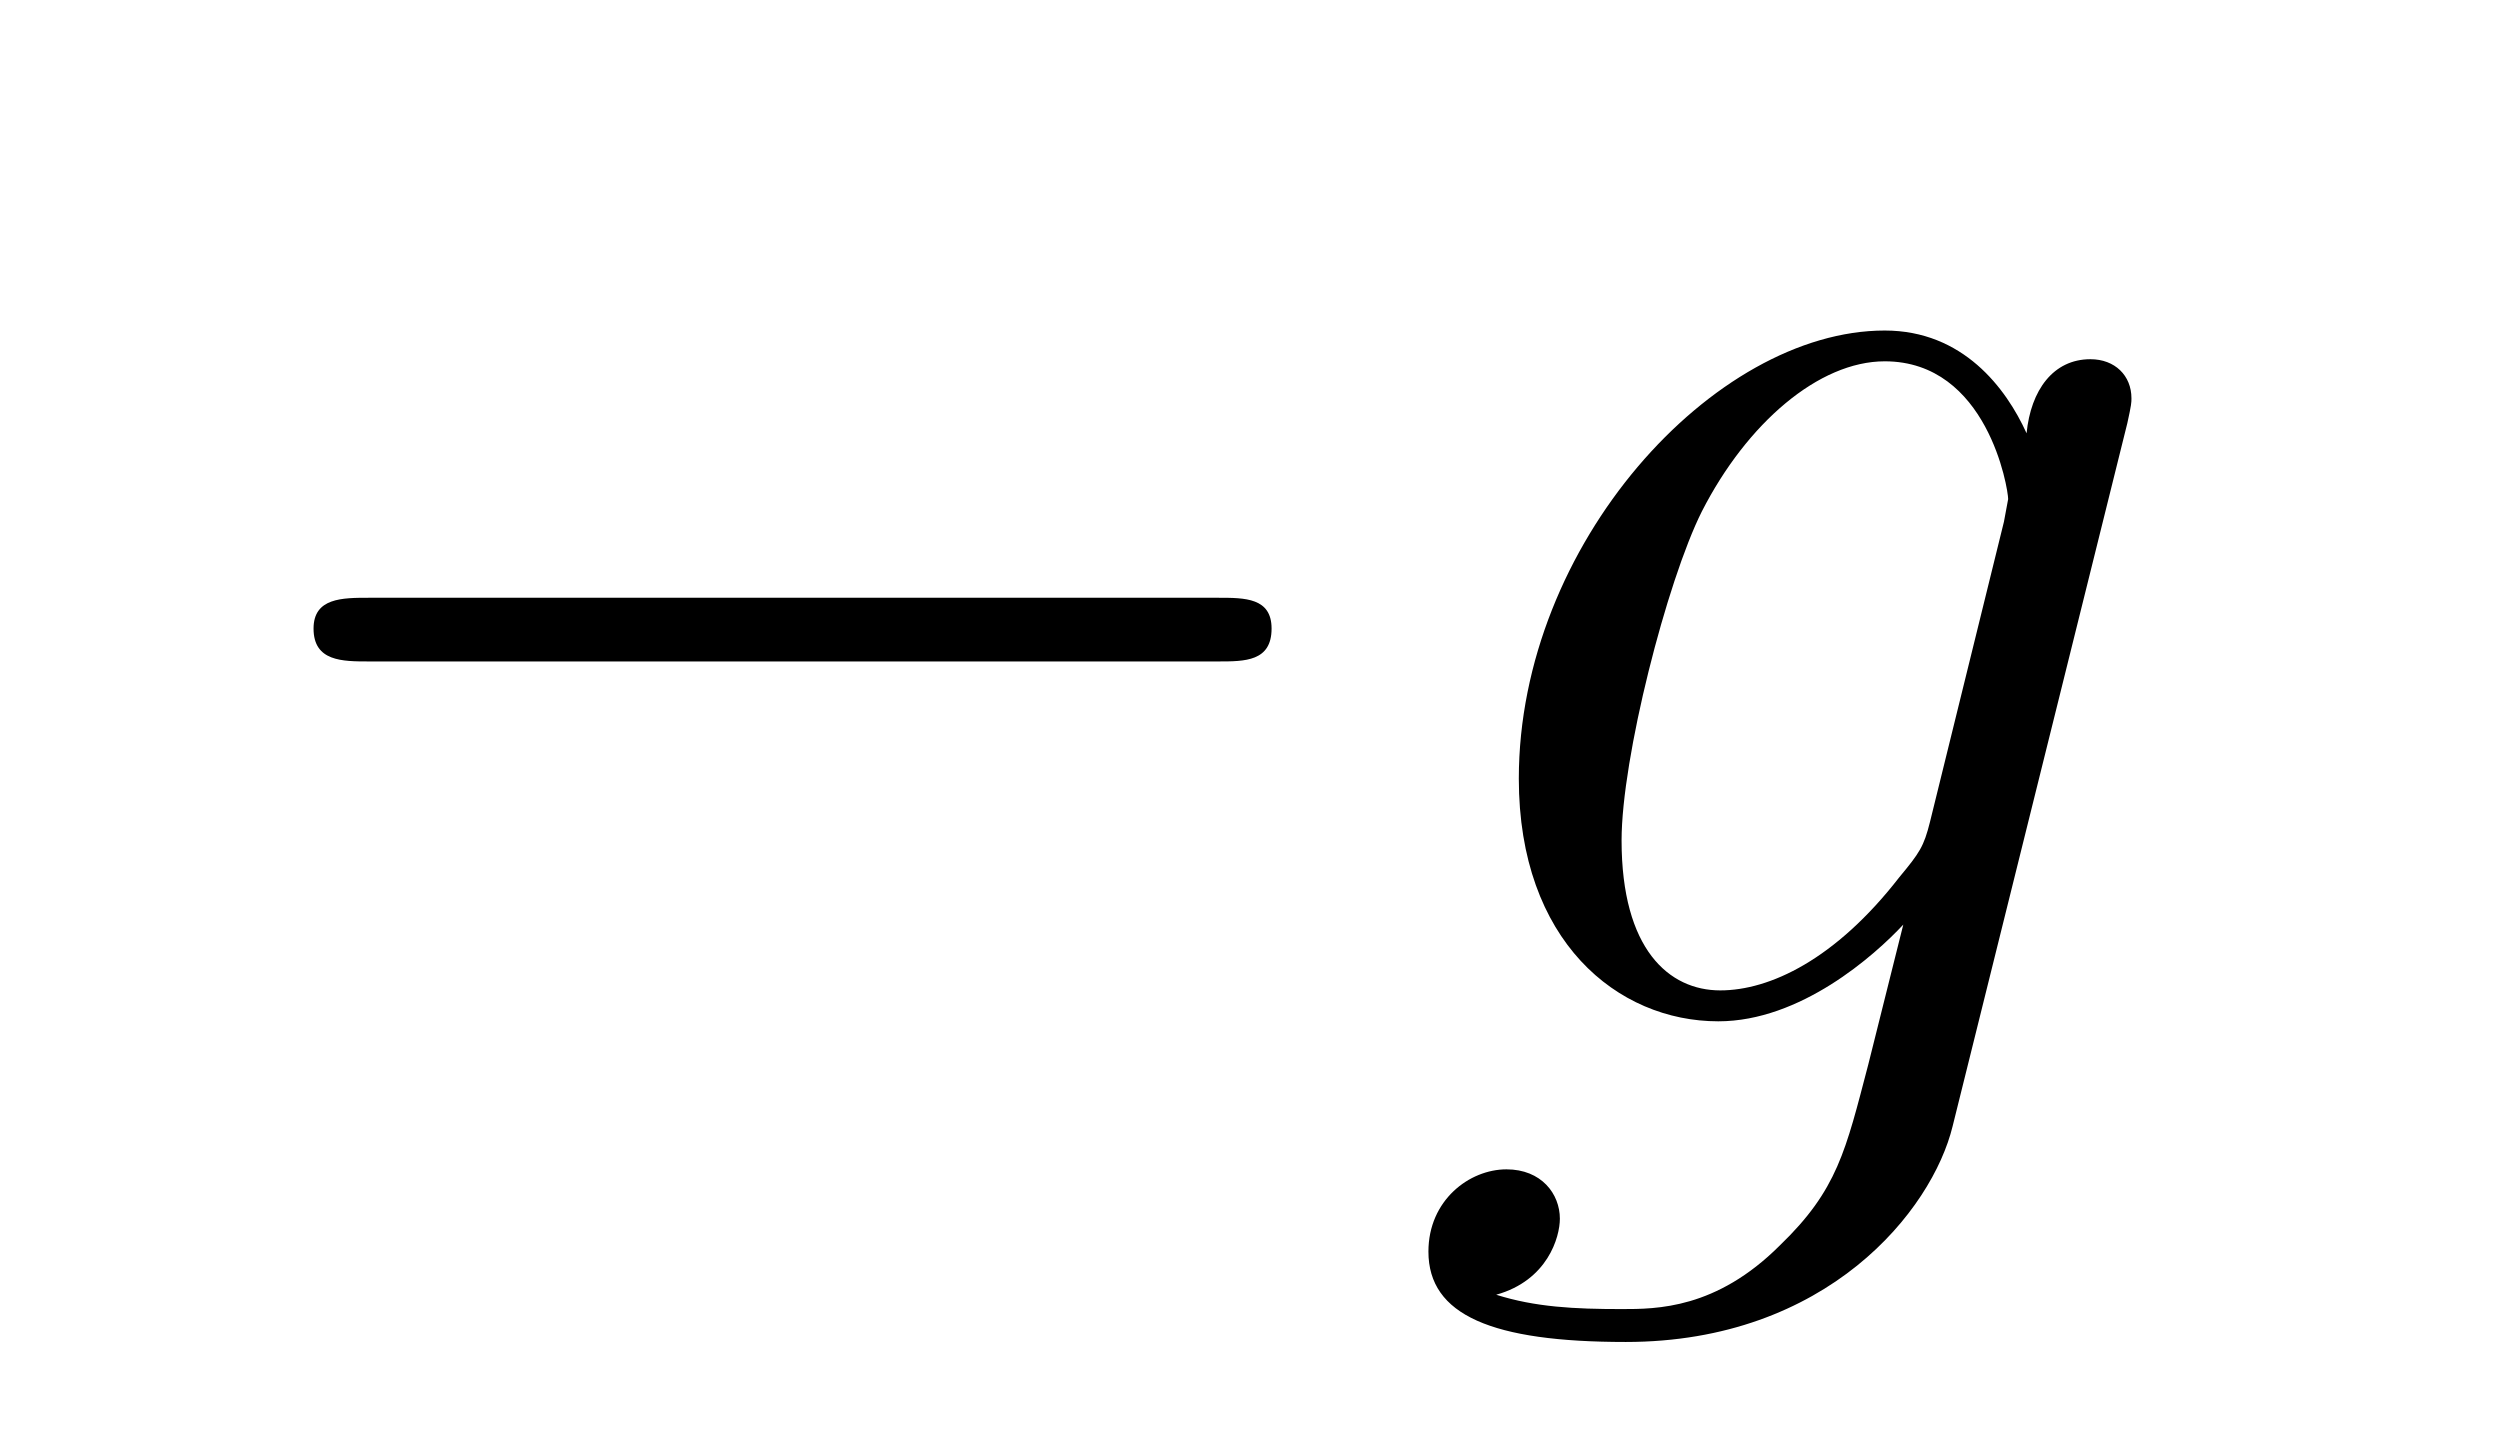
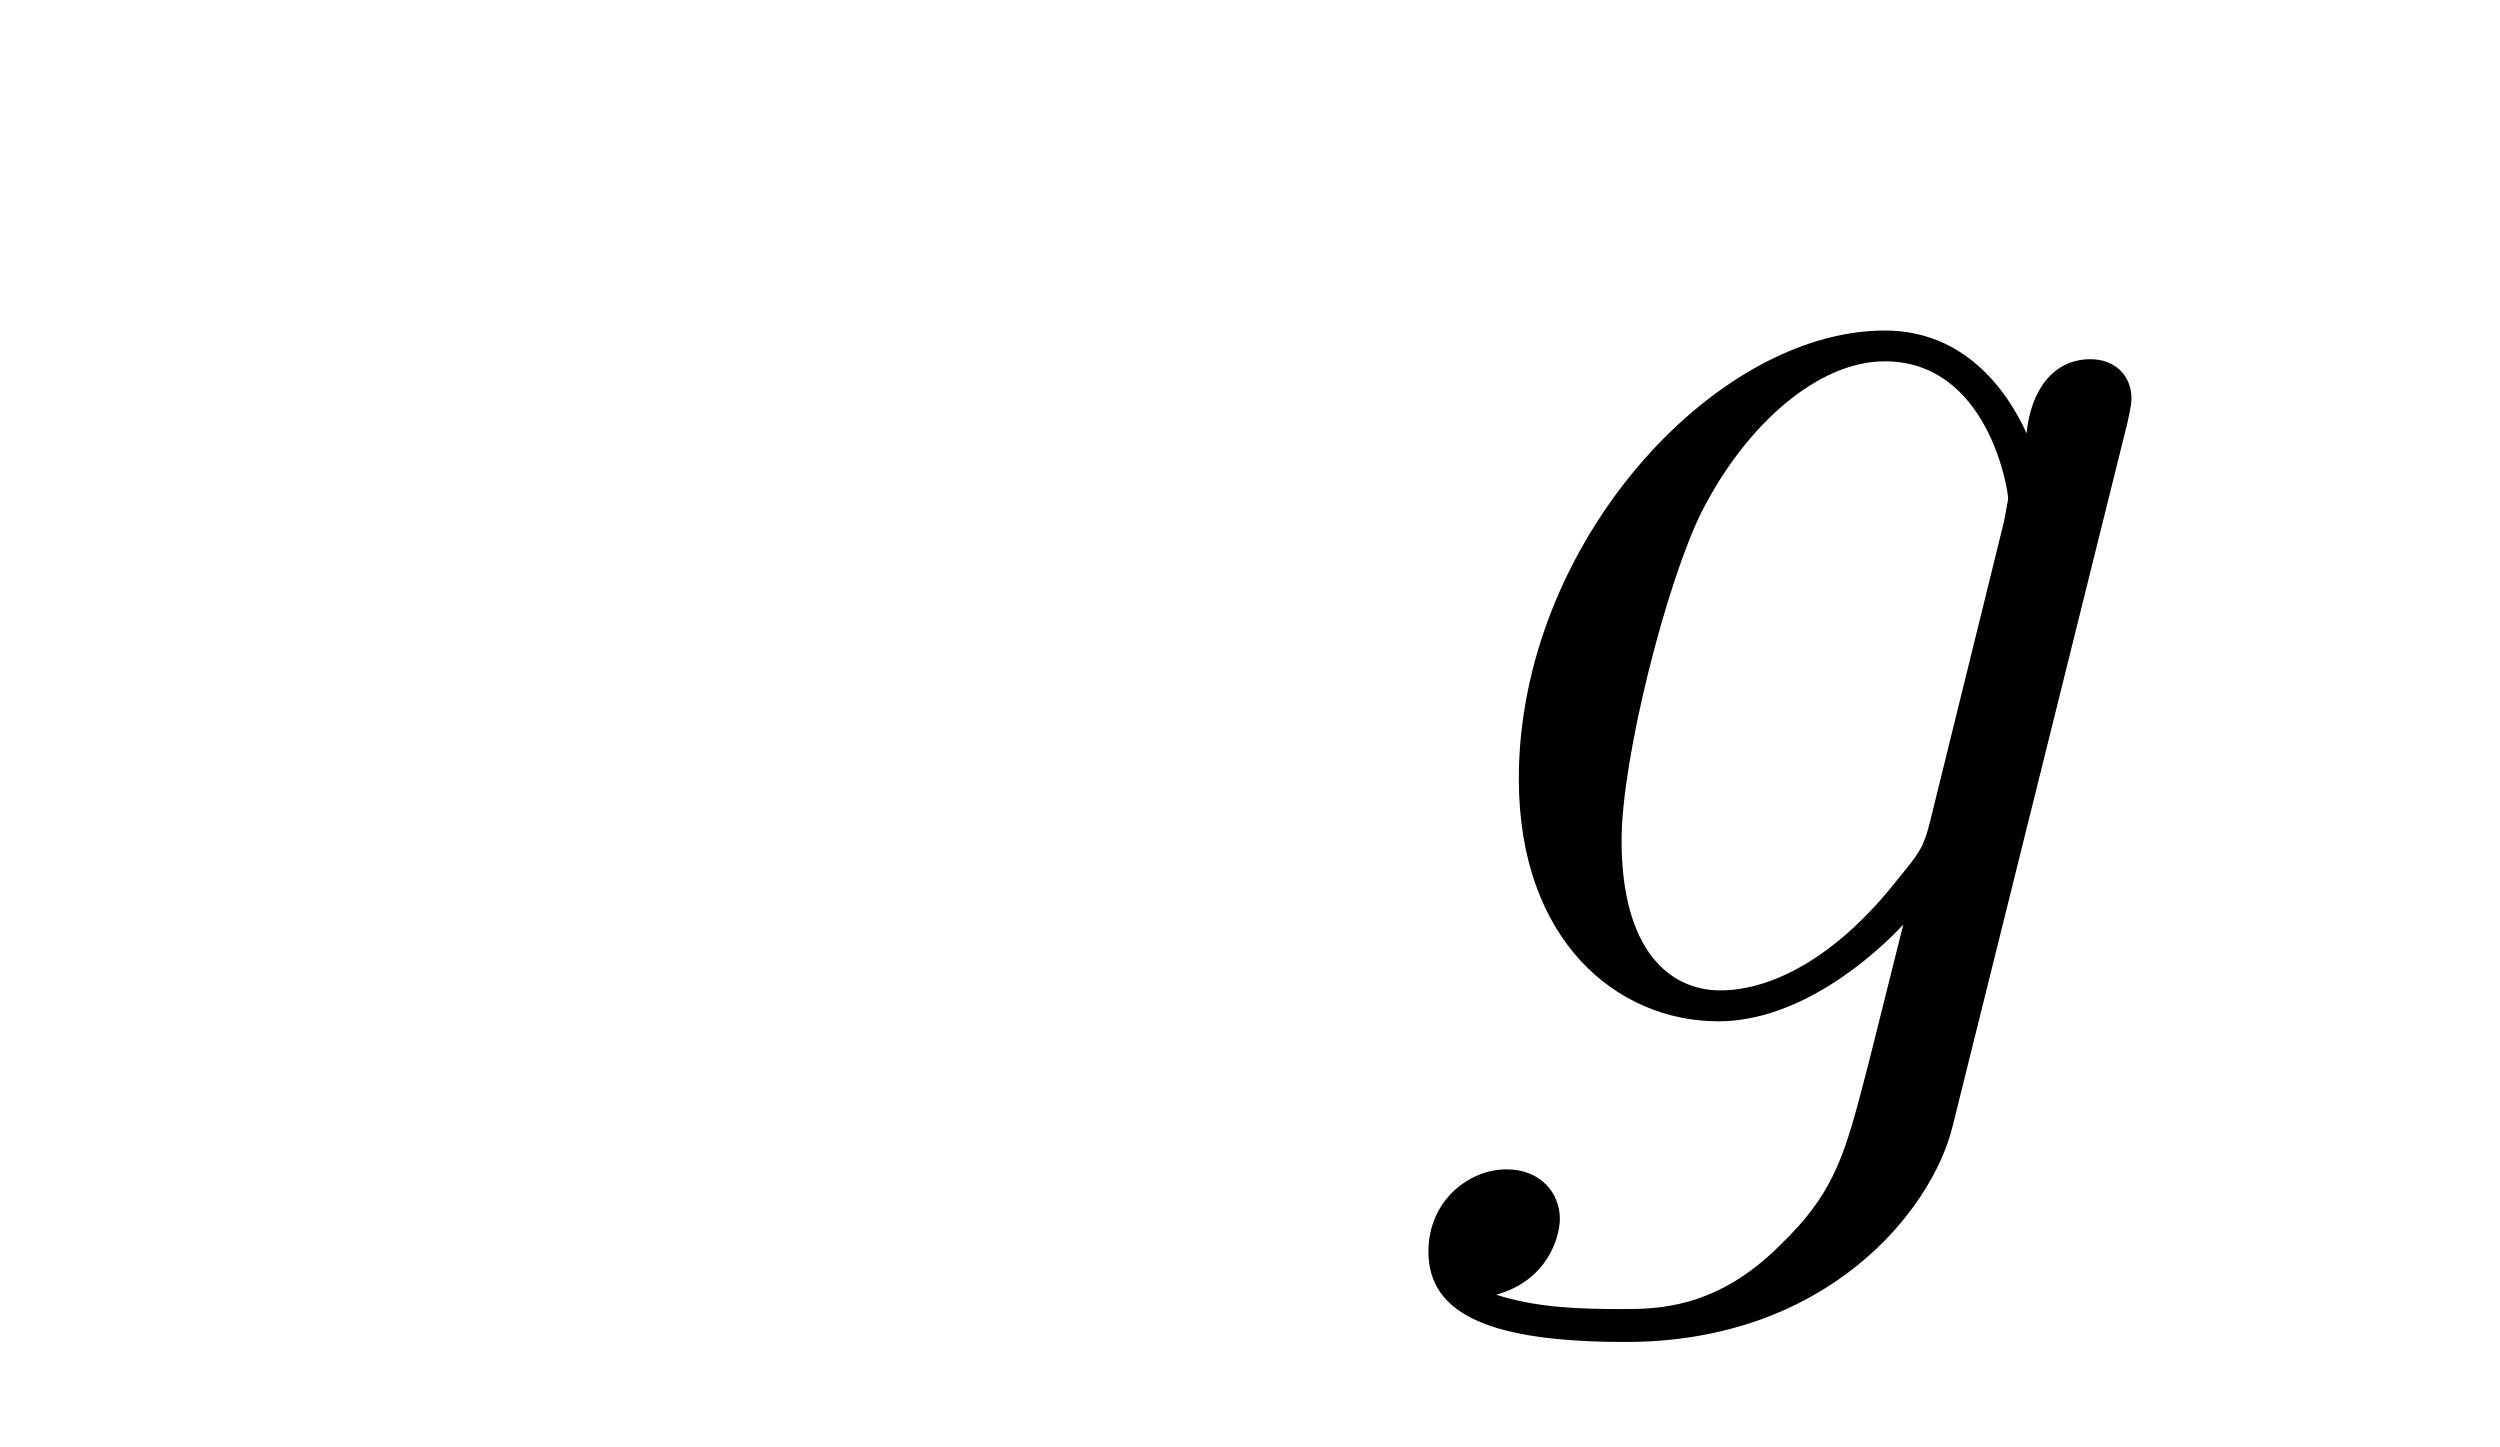
<svg xmlns="http://www.w3.org/2000/svg" height="11pt" version="1.1" viewBox="0 -11 19 11" width="19pt">
  <g id="page1">
    <g transform="matrix(1 0 0 1 -127 651)">
-       <path d="M136.258 -656.973C136.461 -656.973 136.664 -656.973 136.664 -657.223C136.664 -657.457 136.461 -657.457 136.258 -657.457H129.805C129.602 -657.457 129.383 -657.457 129.383 -657.223C129.383 -656.973 129.602 -656.973 129.805 -656.973H136.258ZM137.637 -654.238" fill-rule="evenodd" />
      <path d="M141.668 -655.754C141.621 -655.566 141.59 -655.52 141.434 -655.332C140.949 -654.707 140.449 -654.473 140.074 -654.473C139.684 -654.473 139.324 -654.785 139.324 -655.613C139.324 -656.238 139.668 -657.582 139.934 -658.113C140.277 -658.785 140.824 -659.254 141.324 -659.254C142.105 -659.254 142.262 -658.285 142.262 -658.207L142.23 -658.035L141.668 -655.754ZM142.402 -658.707C142.246 -659.051 141.918 -659.488 141.324 -659.488C140.027 -659.488 138.543 -657.863 138.543 -656.082C138.543 -654.848 139.293 -654.238 140.059 -654.238C140.684 -654.238 141.246 -654.738 141.465 -654.973L141.199 -653.91C141.027 -653.254 140.965 -652.957 140.527 -652.535C140.043 -652.051 139.59 -652.051 139.324 -652.051C138.965 -652.051 138.668 -652.066 138.371 -652.16C138.762 -652.269 138.855 -652.598 138.855 -652.738C138.855 -652.926 138.715 -653.113 138.449 -653.113C138.168 -653.113 137.856 -652.879 137.856 -652.488C137.856 -652.004 138.34 -651.801 139.356 -651.801C140.887 -651.801 141.684 -652.801 141.84 -653.441L143.168 -658.785C143.199 -658.926 143.199 -658.941 143.199 -658.973C143.199 -659.145 143.074 -659.27 142.887 -659.27C142.605 -659.27 142.434 -659.035 142.402 -658.707ZM143.273 -654.238" fill-rule="evenodd" />
    </g>
  </g>
</svg>